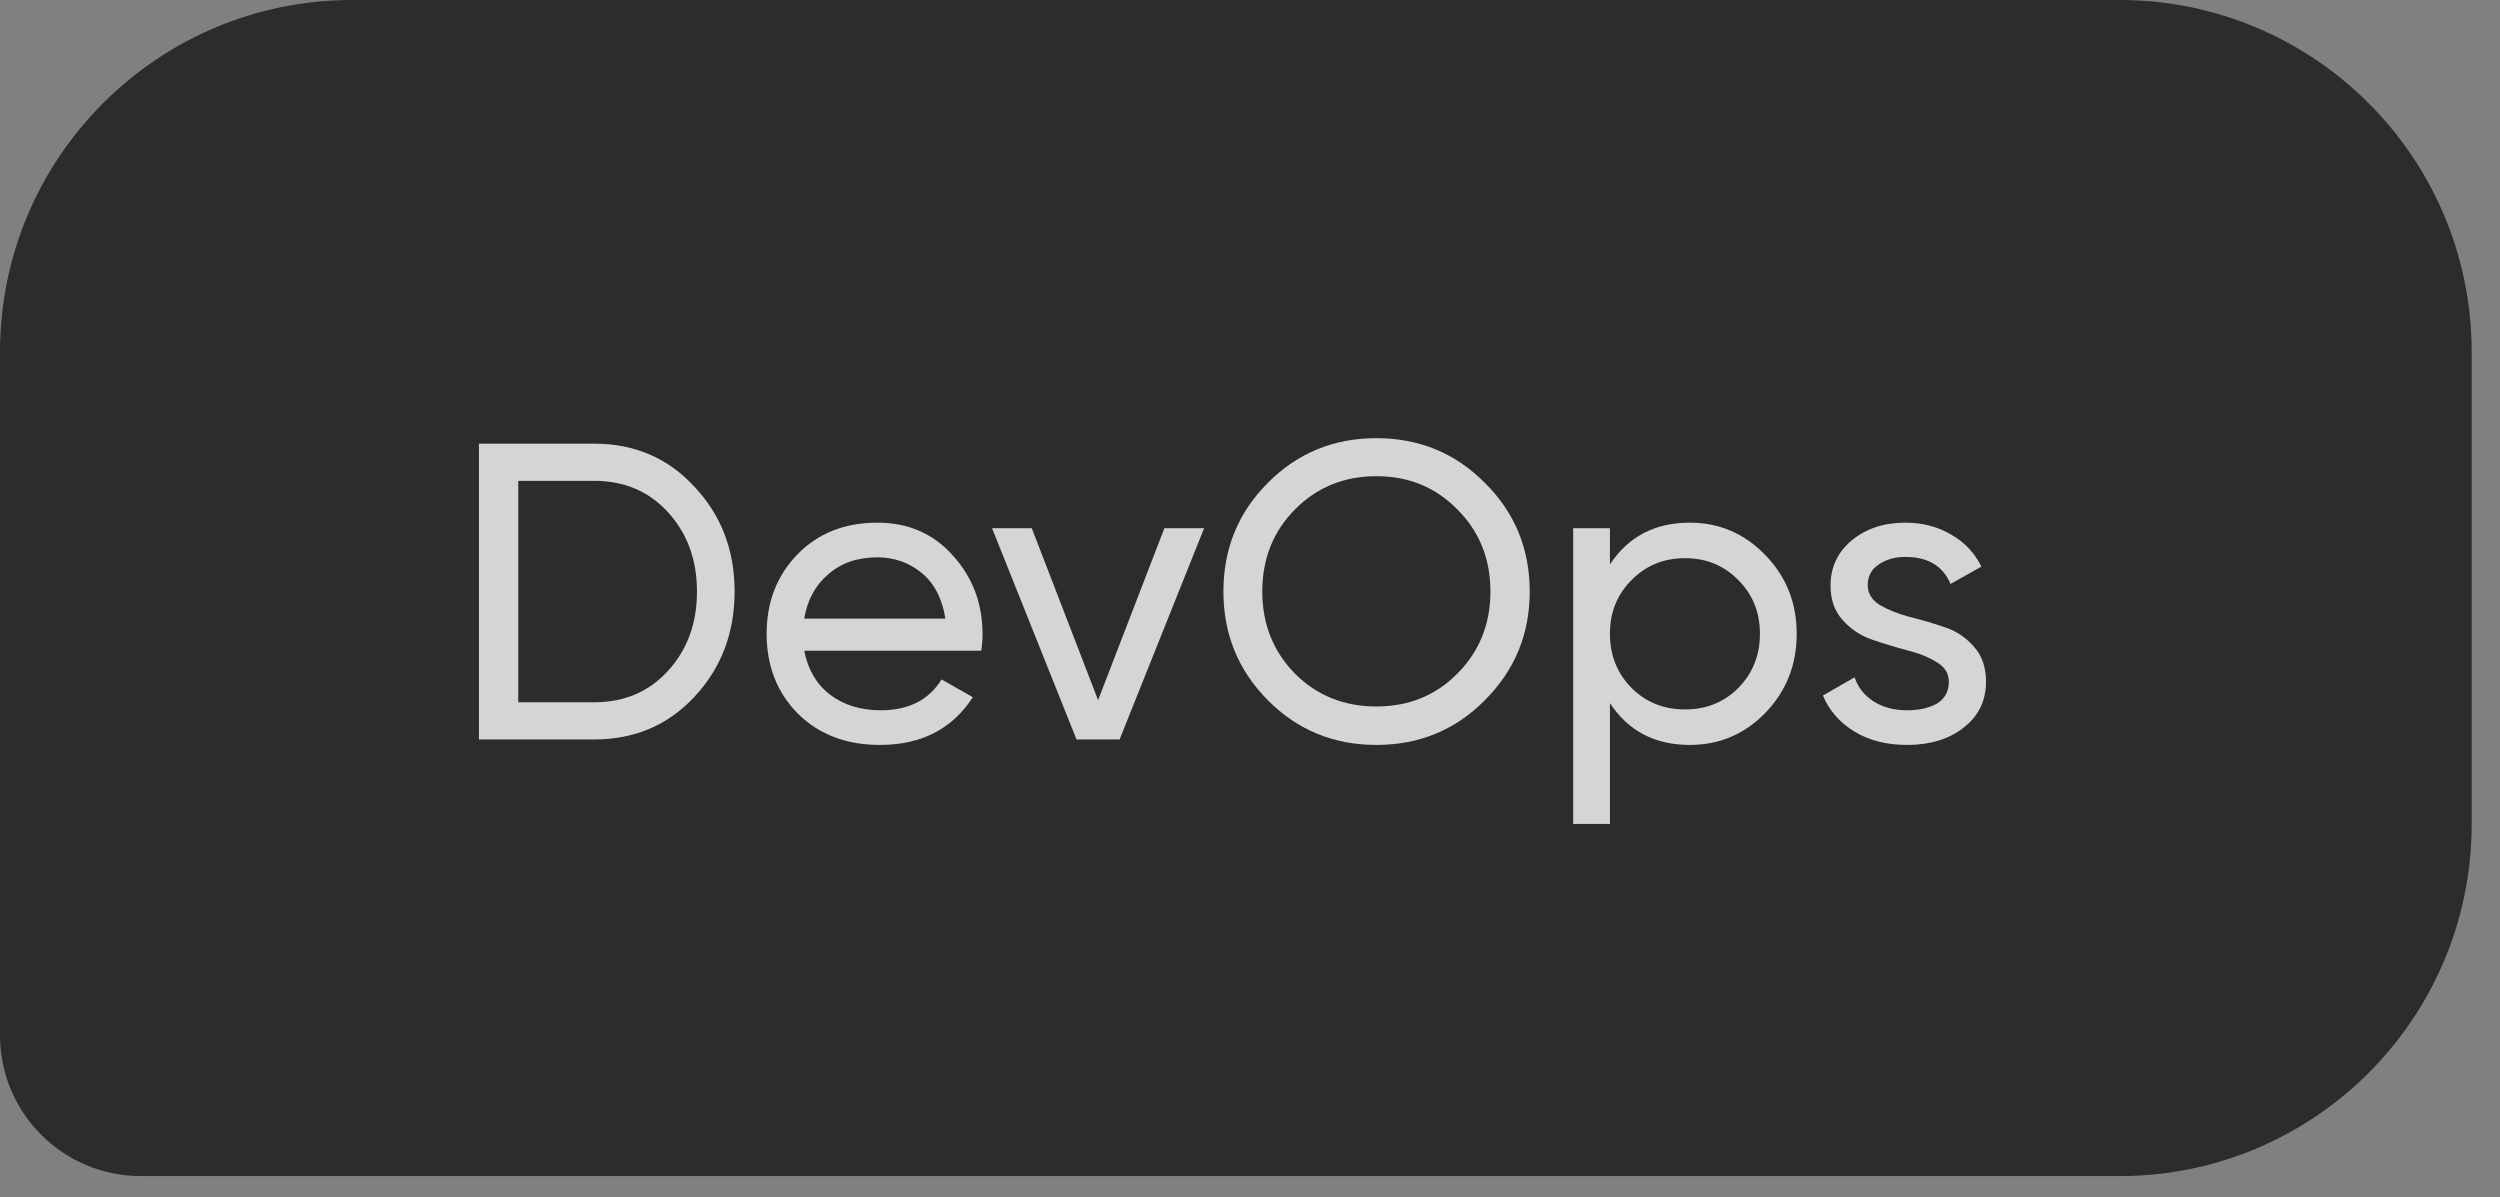
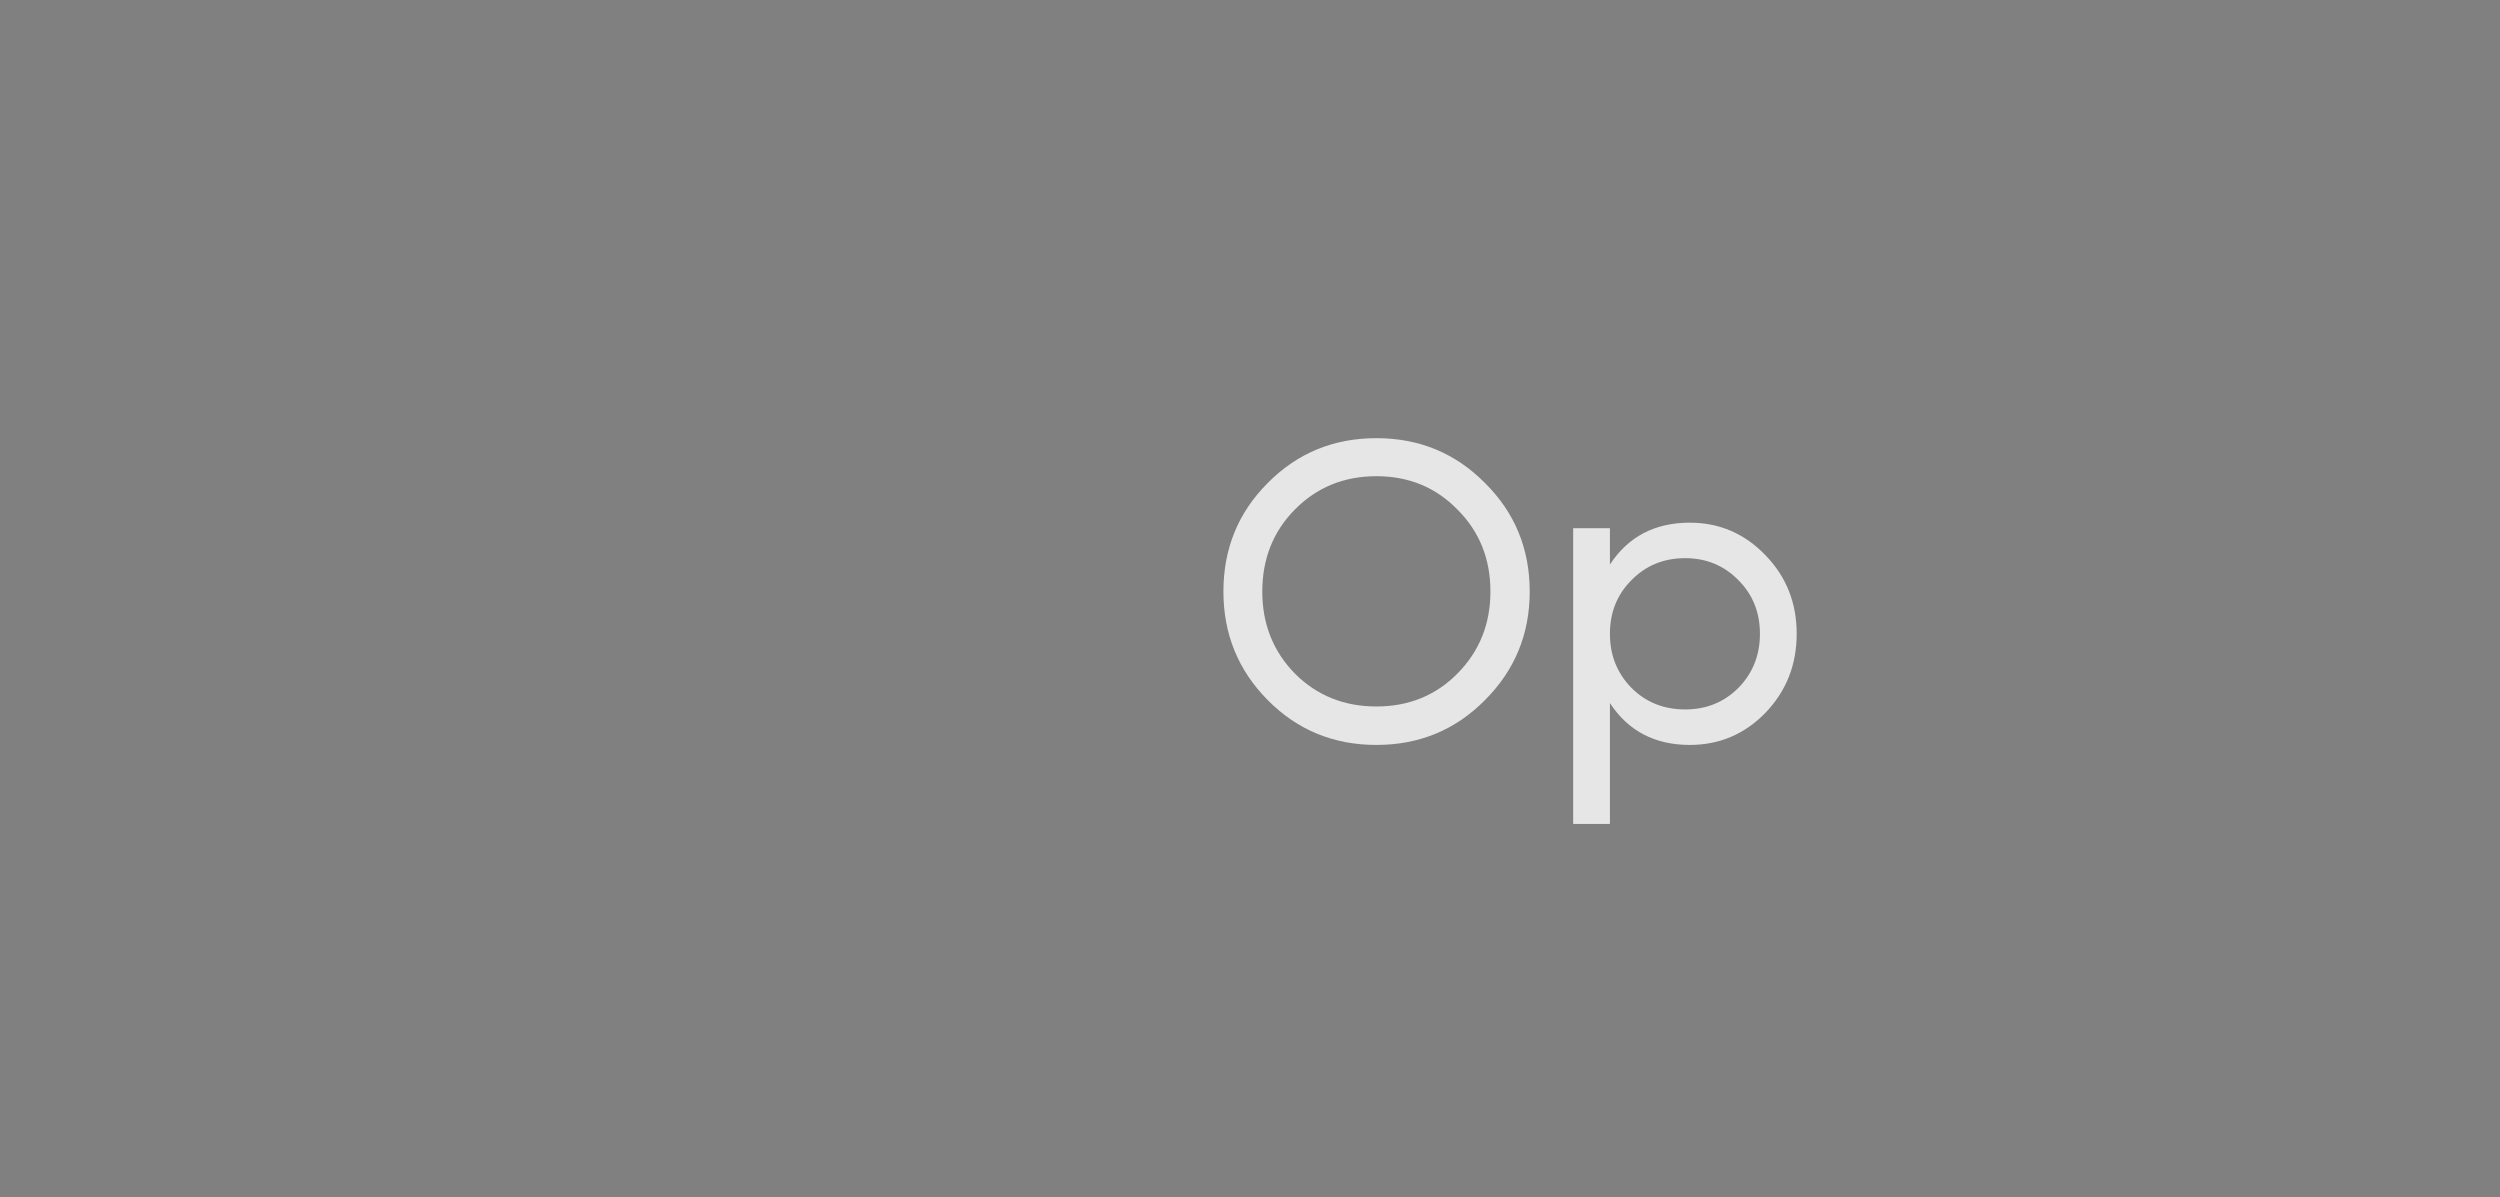
<svg xmlns="http://www.w3.org/2000/svg" width="71" height="34" viewBox="0 0 71 34" fill="none">
  <rect x="0" y="0" width="71" height="34" fill="#808080" stroke="none" />
-   <path d="M0 10C0 4.477 4.477 0 10 0H60.196C65.719 0 70.196 4.477 70.196 10V23.401C70.196 28.924 65.719 33.401 60.196 33.401H4C1.791 33.401 0 31.61 0 29.401V10Z" fill="#2C2C2C" />
-   <path d="M16.878 12.6C18.023 12.6 18.971 13.008 19.723 13.824C20.483 14.632 20.863 15.624 20.863 16.8C20.863 17.976 20.483 18.972 19.723 19.788C18.971 20.596 18.023 21 16.878 21H13.602V12.6H16.878ZM16.878 19.944C17.735 19.944 18.434 19.644 18.979 19.044C19.523 18.444 19.794 17.696 19.794 16.8C19.794 15.904 19.523 15.156 18.979 14.556C18.434 13.956 17.735 13.656 16.878 13.656H14.719V19.944H16.878Z" fill="white" fill-opacity="0.8" />
-   <path d="M22.84 18.48C22.944 19.016 23.188 19.432 23.572 19.728C23.964 20.024 24.444 20.172 25.012 20.172C25.804 20.172 26.38 19.88 26.74 19.296L27.628 19.8C27.044 20.704 26.164 21.156 24.988 21.156C24.036 21.156 23.26 20.86 22.66 20.268C22.068 19.668 21.772 18.912 21.772 18C21.772 17.096 22.064 16.344 22.648 15.744C23.232 15.144 23.988 14.844 24.916 14.844C25.796 14.844 26.512 15.156 27.064 15.78C27.624 16.396 27.904 17.14 27.904 18.012C27.904 18.164 27.892 18.32 27.868 18.48H22.84ZM24.916 15.828C24.356 15.828 23.892 15.988 23.524 16.308C23.156 16.62 22.928 17.04 22.84 17.568H26.848C26.76 17 26.536 16.568 26.176 16.272C25.816 15.976 25.396 15.828 24.916 15.828Z" fill="white" fill-opacity="0.8" />
-   <path d="M33.069 15H34.197L31.797 21H30.573L28.174 15H29.302L31.186 19.884L33.069 15Z" fill="white" fill-opacity="0.8" />
  <path d="M42.172 19.884C41.333 20.732 40.304 21.156 39.089 21.156C37.873 21.156 36.844 20.732 36.005 19.884C35.164 19.036 34.745 18.008 34.745 16.8C34.745 15.584 35.164 14.556 36.005 13.716C36.844 12.868 37.873 12.444 39.089 12.444C40.304 12.444 41.333 12.868 42.172 13.716C43.02 14.556 43.444 15.584 43.444 16.8C43.444 18.008 43.02 19.036 42.172 19.884ZM36.773 19.128C37.397 19.752 38.169 20.064 39.089 20.064C40.008 20.064 40.776 19.752 41.392 19.128C42.017 18.496 42.328 17.72 42.328 16.8C42.328 15.872 42.017 15.096 41.392 14.472C40.776 13.84 40.008 13.524 39.089 13.524C38.169 13.524 37.397 13.84 36.773 14.472C36.157 15.096 35.849 15.872 35.849 16.8C35.849 17.72 36.157 18.496 36.773 19.128Z" fill="white" fill-opacity="0.8" />
  <path d="M47.99 14.844C48.83 14.844 49.546 15.152 50.138 15.768C50.73 16.376 51.026 17.12 51.026 18C51.026 18.88 50.73 19.628 50.138 20.244C49.546 20.852 48.83 21.156 47.99 21.156C46.998 21.156 46.242 20.76 45.722 19.968V23.4H44.678V15H45.722V16.032C46.242 15.24 46.998 14.844 47.99 14.844ZM47.858 20.148C48.458 20.148 48.962 19.944 49.37 19.536C49.778 19.12 49.982 18.608 49.982 18C49.982 17.392 49.778 16.884 49.37 16.476C48.962 16.06 48.458 15.852 47.858 15.852C47.25 15.852 46.742 16.06 46.334 16.476C45.926 16.884 45.722 17.392 45.722 18C45.722 18.608 45.926 19.12 46.334 19.536C46.742 19.944 47.25 20.148 47.858 20.148Z" fill="white" fill-opacity="0.8" />
-   <path d="M53.043 16.62C53.043 16.852 53.159 17.04 53.391 17.184C53.623 17.32 53.903 17.432 54.231 17.52C54.559 17.6 54.887 17.696 55.215 17.808C55.543 17.912 55.823 18.096 56.055 18.36C56.287 18.616 56.403 18.948 56.403 19.356C56.403 19.9 56.191 20.336 55.767 20.664C55.351 20.992 54.815 21.156 54.159 21.156C53.575 21.156 53.075 21.028 52.659 20.772C52.243 20.516 51.947 20.176 51.771 19.752L52.671 19.236C52.767 19.524 52.947 19.752 53.211 19.92C53.475 20.088 53.791 20.172 54.159 20.172C54.503 20.172 54.787 20.108 55.011 19.98C55.235 19.844 55.347 19.636 55.347 19.356C55.347 19.124 55.231 18.94 54.999 18.804C54.767 18.66 54.487 18.548 54.159 18.468C53.831 18.38 53.503 18.28 53.175 18.168C52.847 18.056 52.567 17.872 52.335 17.616C52.103 17.36 51.987 17.032 51.987 16.632C51.987 16.112 52.187 15.684 52.587 15.348C52.995 15.012 53.503 14.844 54.111 14.844C54.599 14.844 55.031 14.956 55.407 15.18C55.791 15.396 56.079 15.7 56.271 16.092L55.395 16.584C55.179 16.072 54.751 15.816 54.111 15.816C53.815 15.816 53.563 15.888 53.355 16.032C53.147 16.168 53.043 16.364 53.043 16.62Z" fill="white" fill-opacity="0.8" />
</svg>